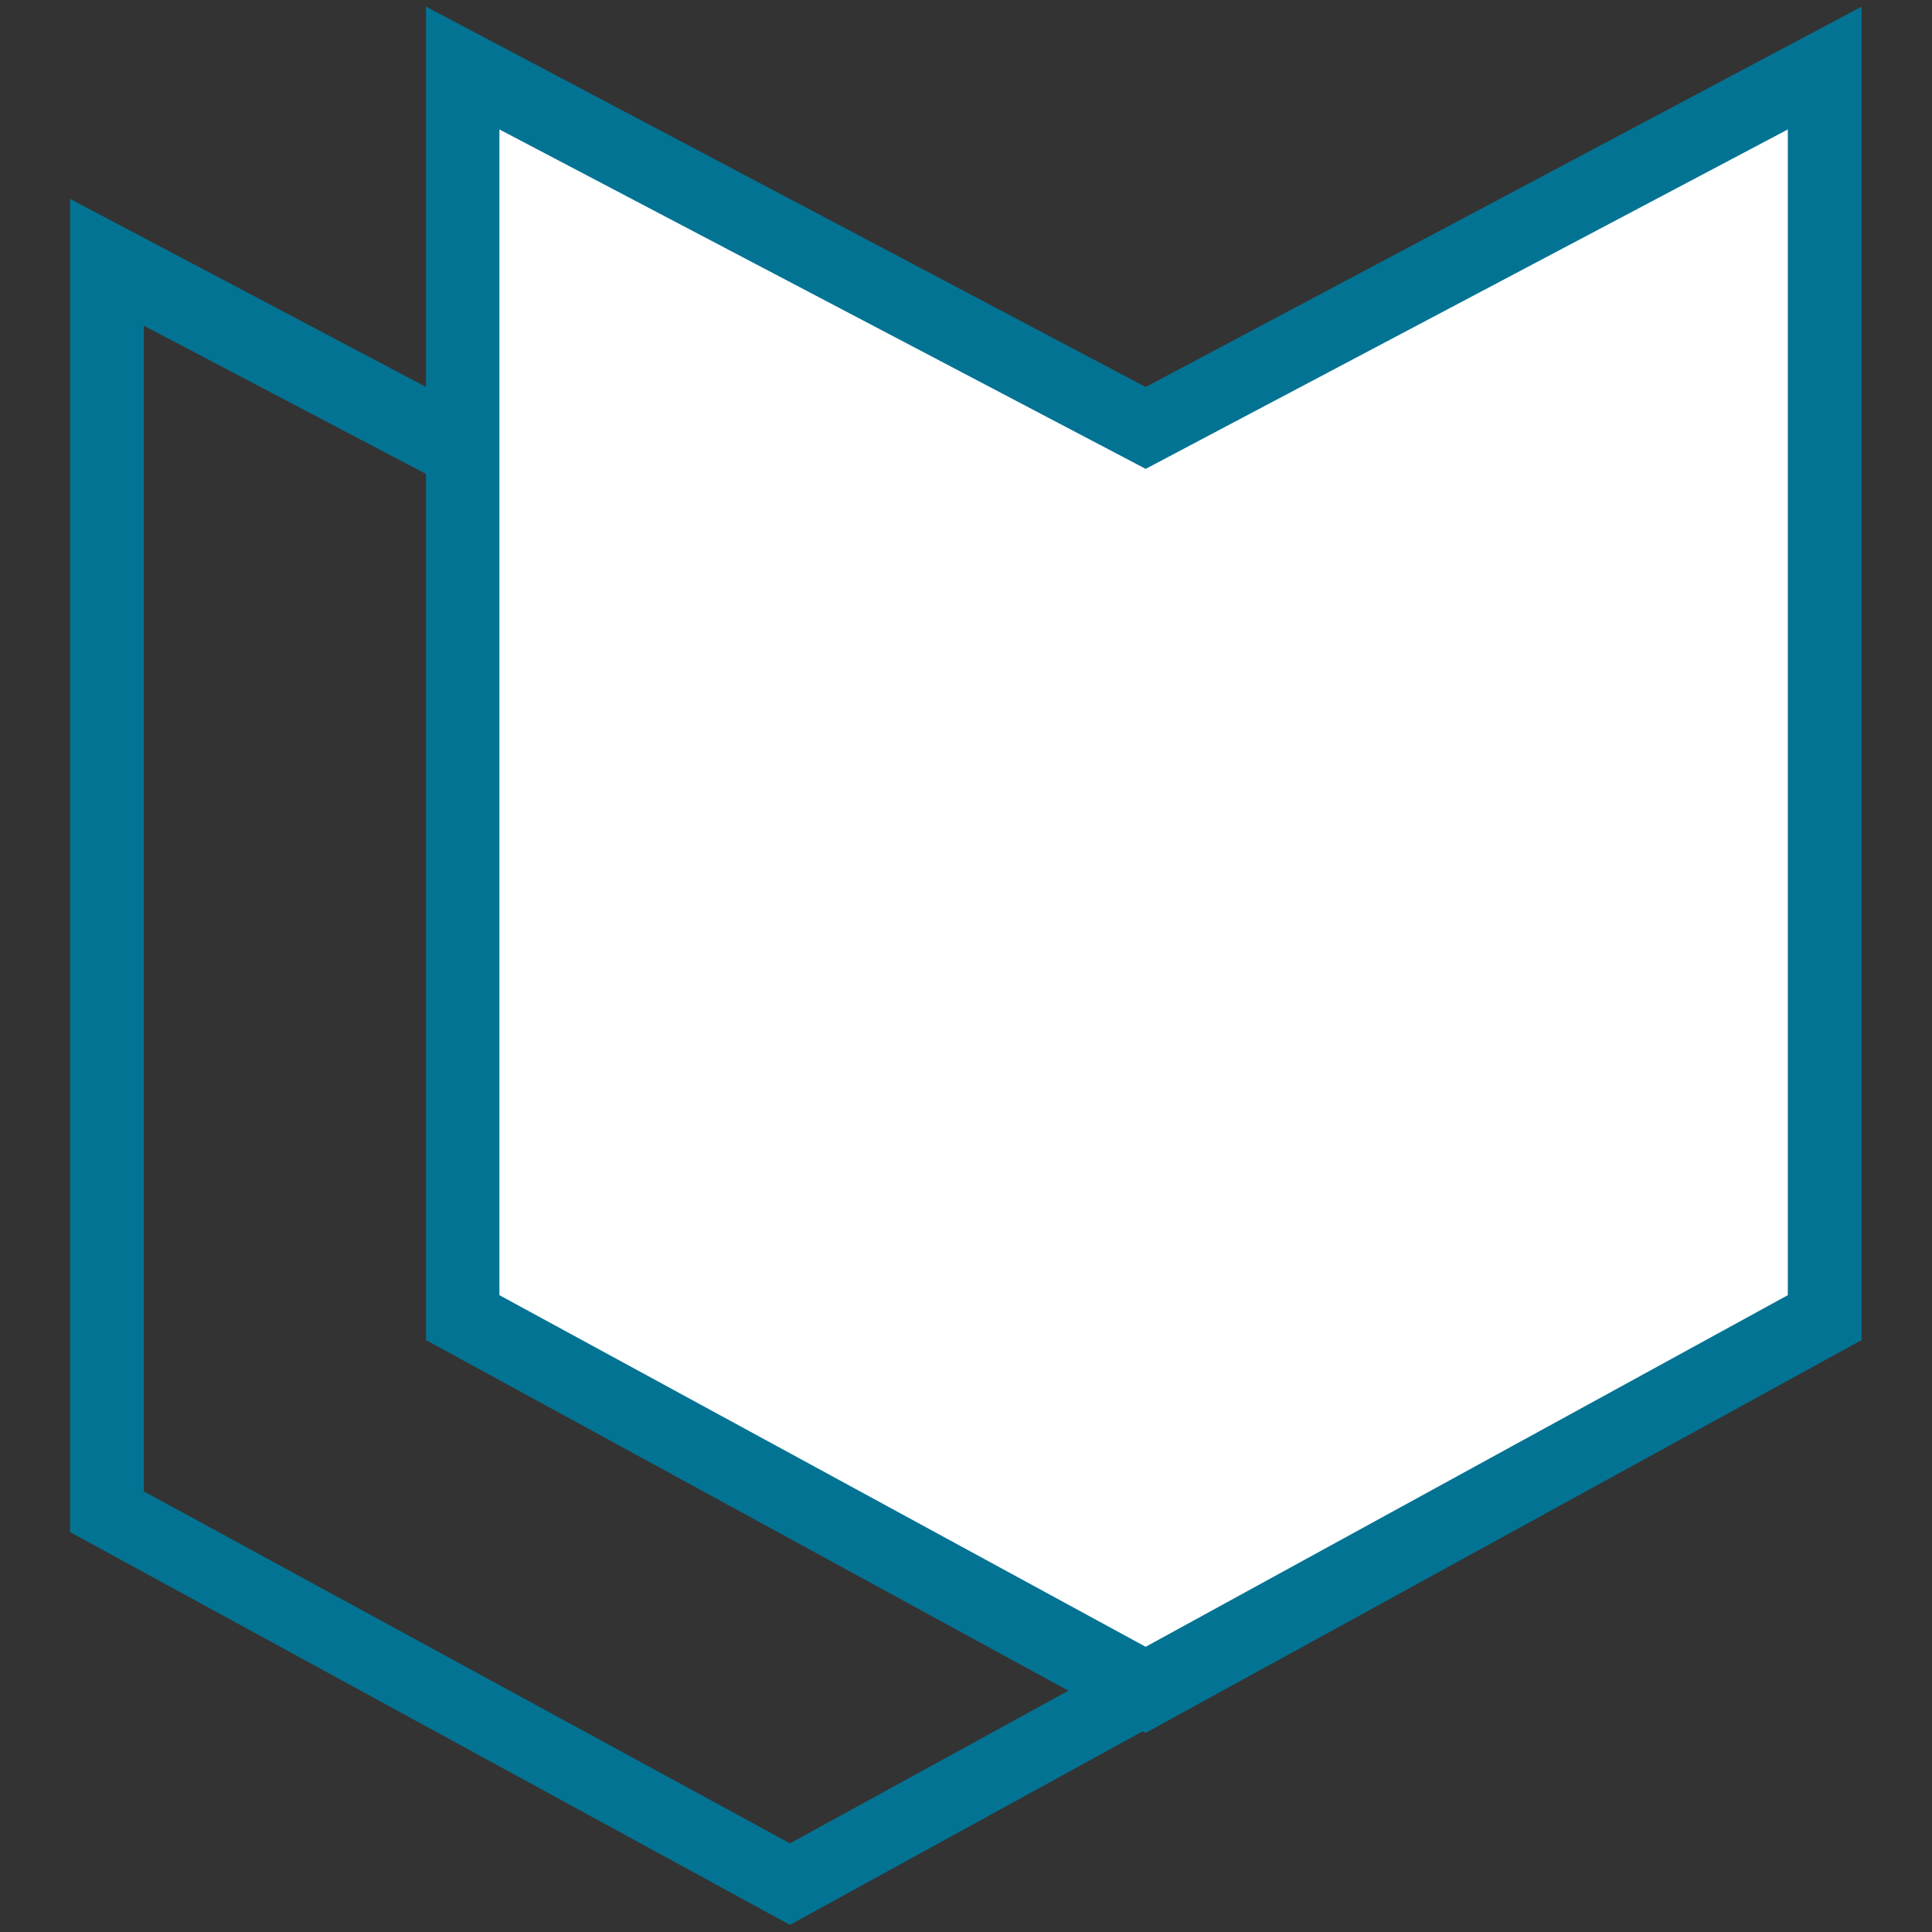
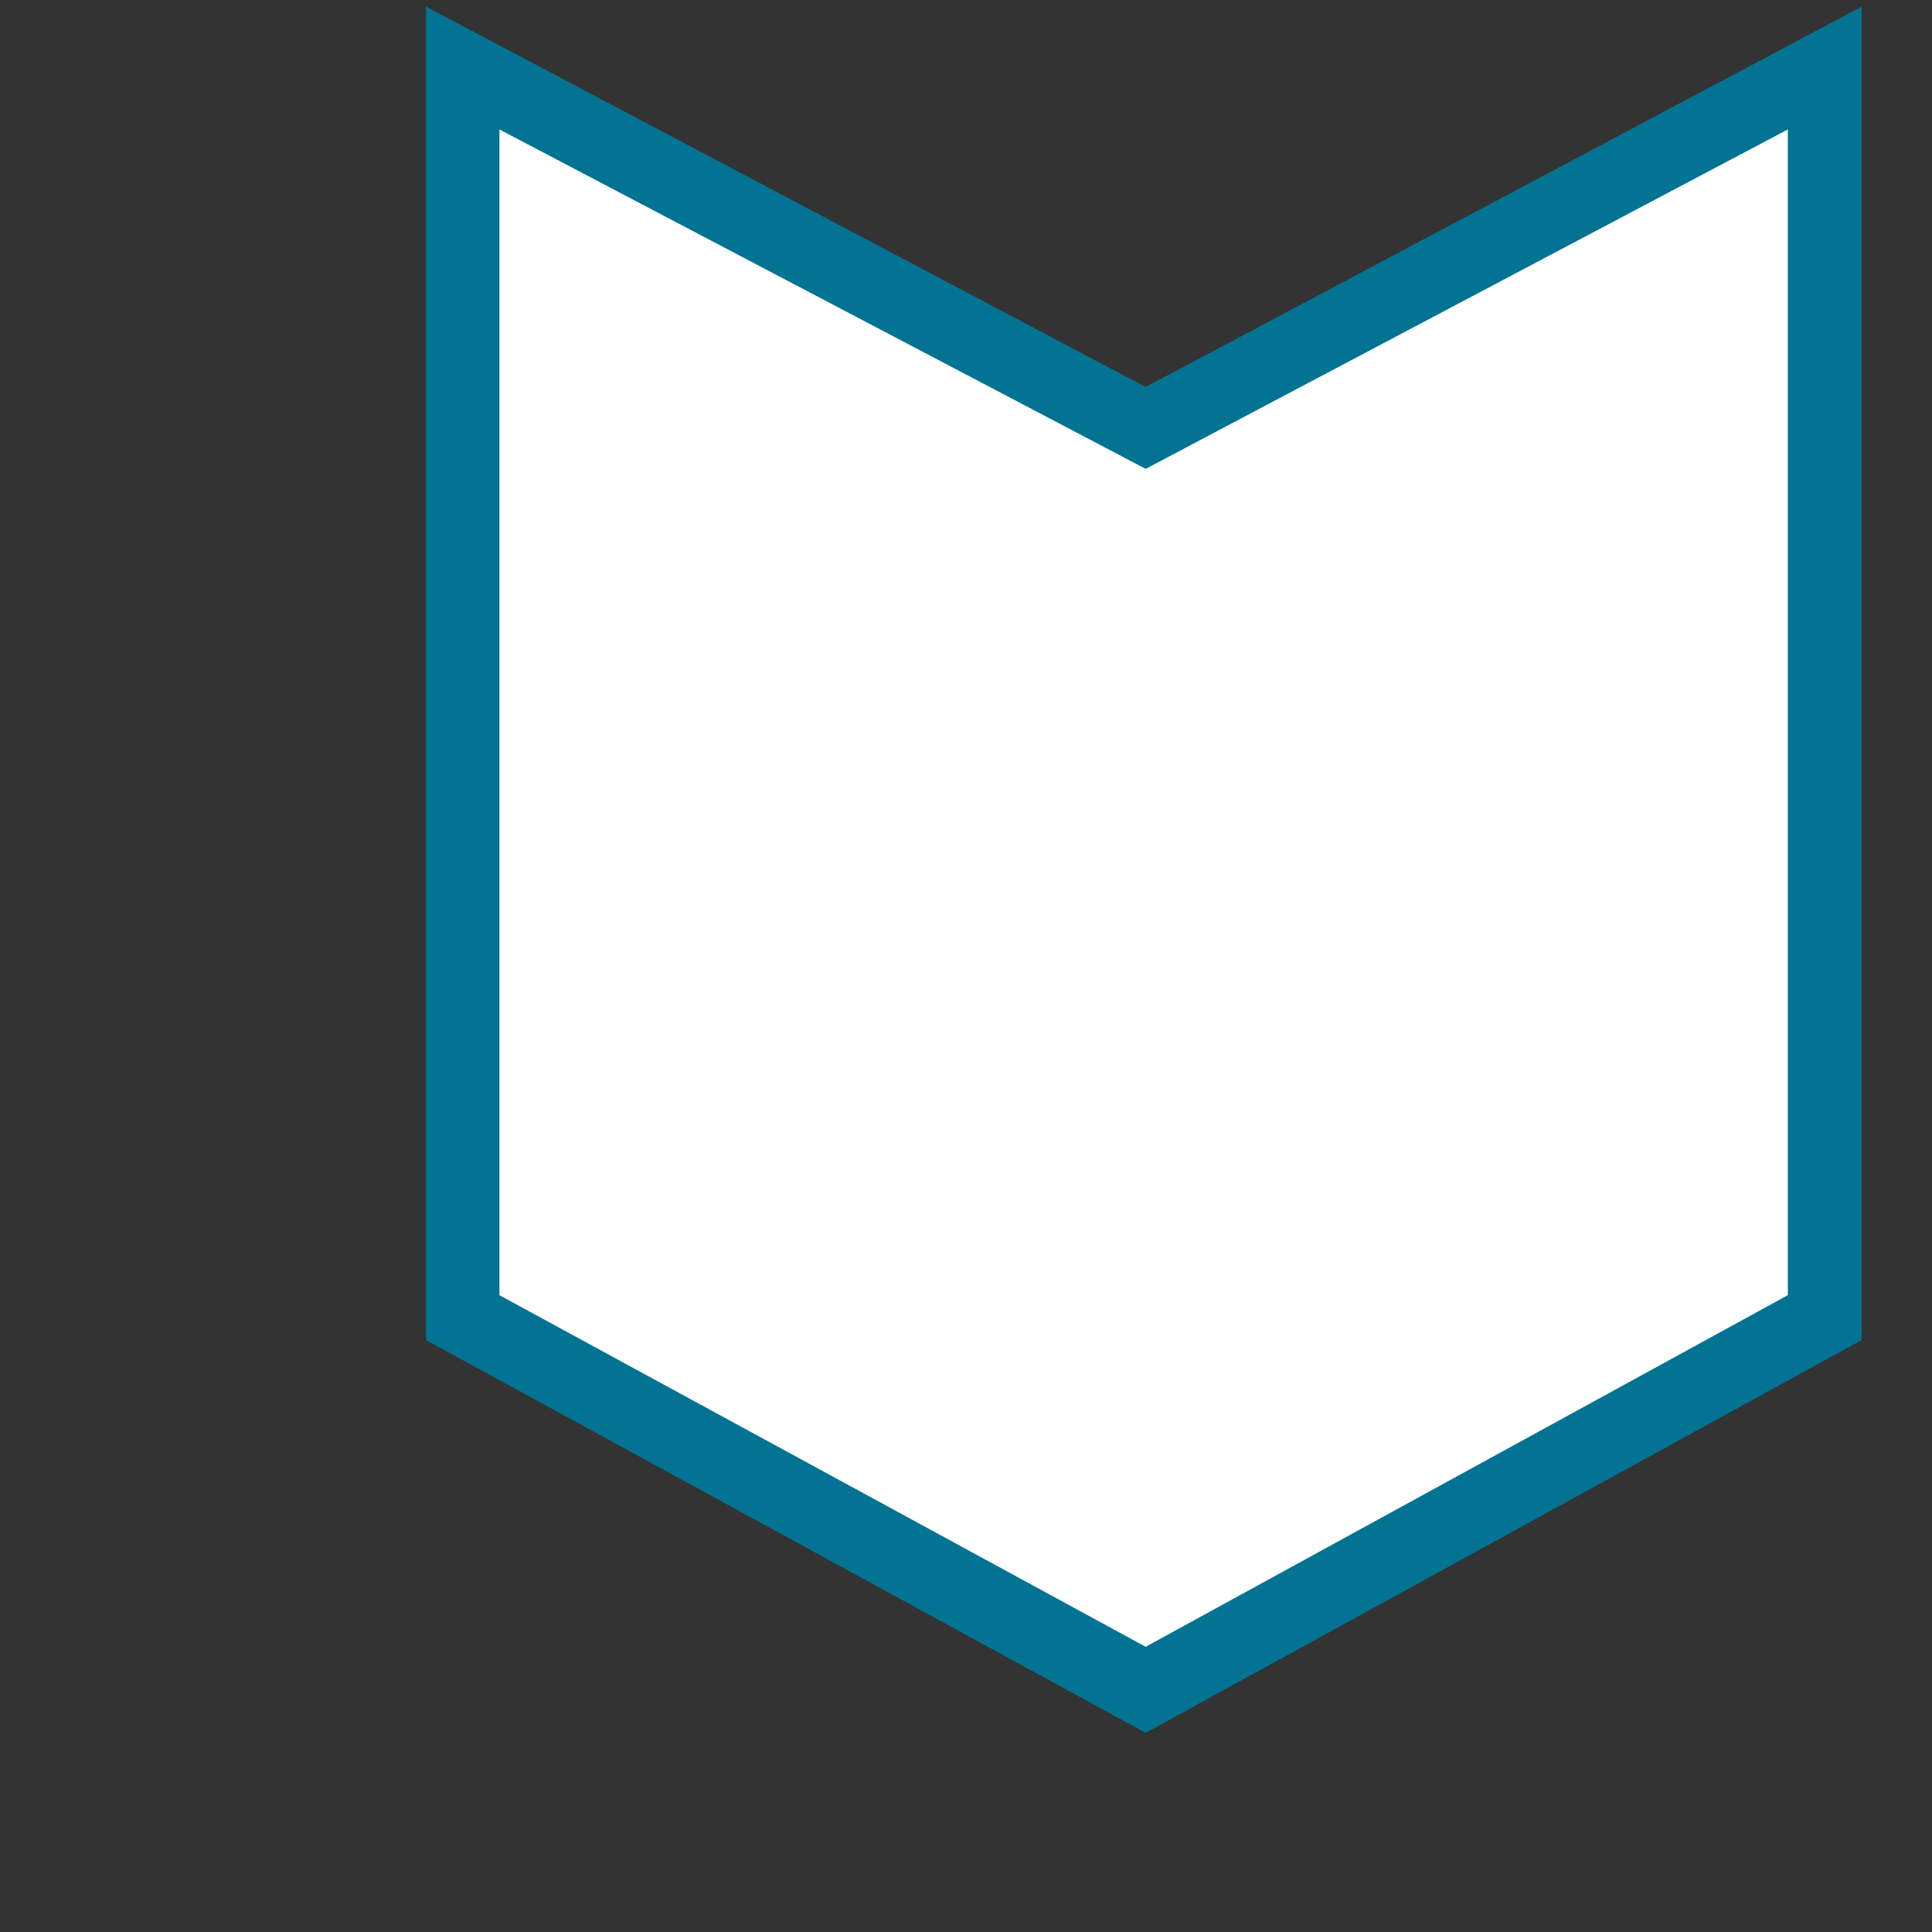
<svg xmlns="http://www.w3.org/2000/svg" version="1.1" id="Layer_1" x="0px" y="0px" width="16px" height="16px" viewBox="0 0 16 16" enable-background="new 0 0 16 16" xml:space="preserve">
  <rect x="0" y="0" width="16" height="16" fill="#333333" stroke="none" />
-   <path fill="#037394" d="M1.191,12.351l5.351,2.915l5.317-2.915V2.697L6.542,5.509L1.191,2.697V12.351z M6.542,15.941L0.58,12.688  V1.647l5.962,3.15l5.929-3.15v11.04L6.542,15.941z" />
  <polygon fill="#FFFFFF" points="9.488,3.543 15.115,0.563 15.115,10.927 9.488,13.977 3.833,10.927 3.833,0.563 " />
  <path fill="#037394" d="M4.136,10.726l5.352,2.912l5.318-2.912V1.072L9.488,3.883L4.136,1.072V10.726z M9.488,14.351l-5.96-3.253  V0.055l5.96,3.15l5.929-3.15v11.043L9.488,14.351z" />
</svg>